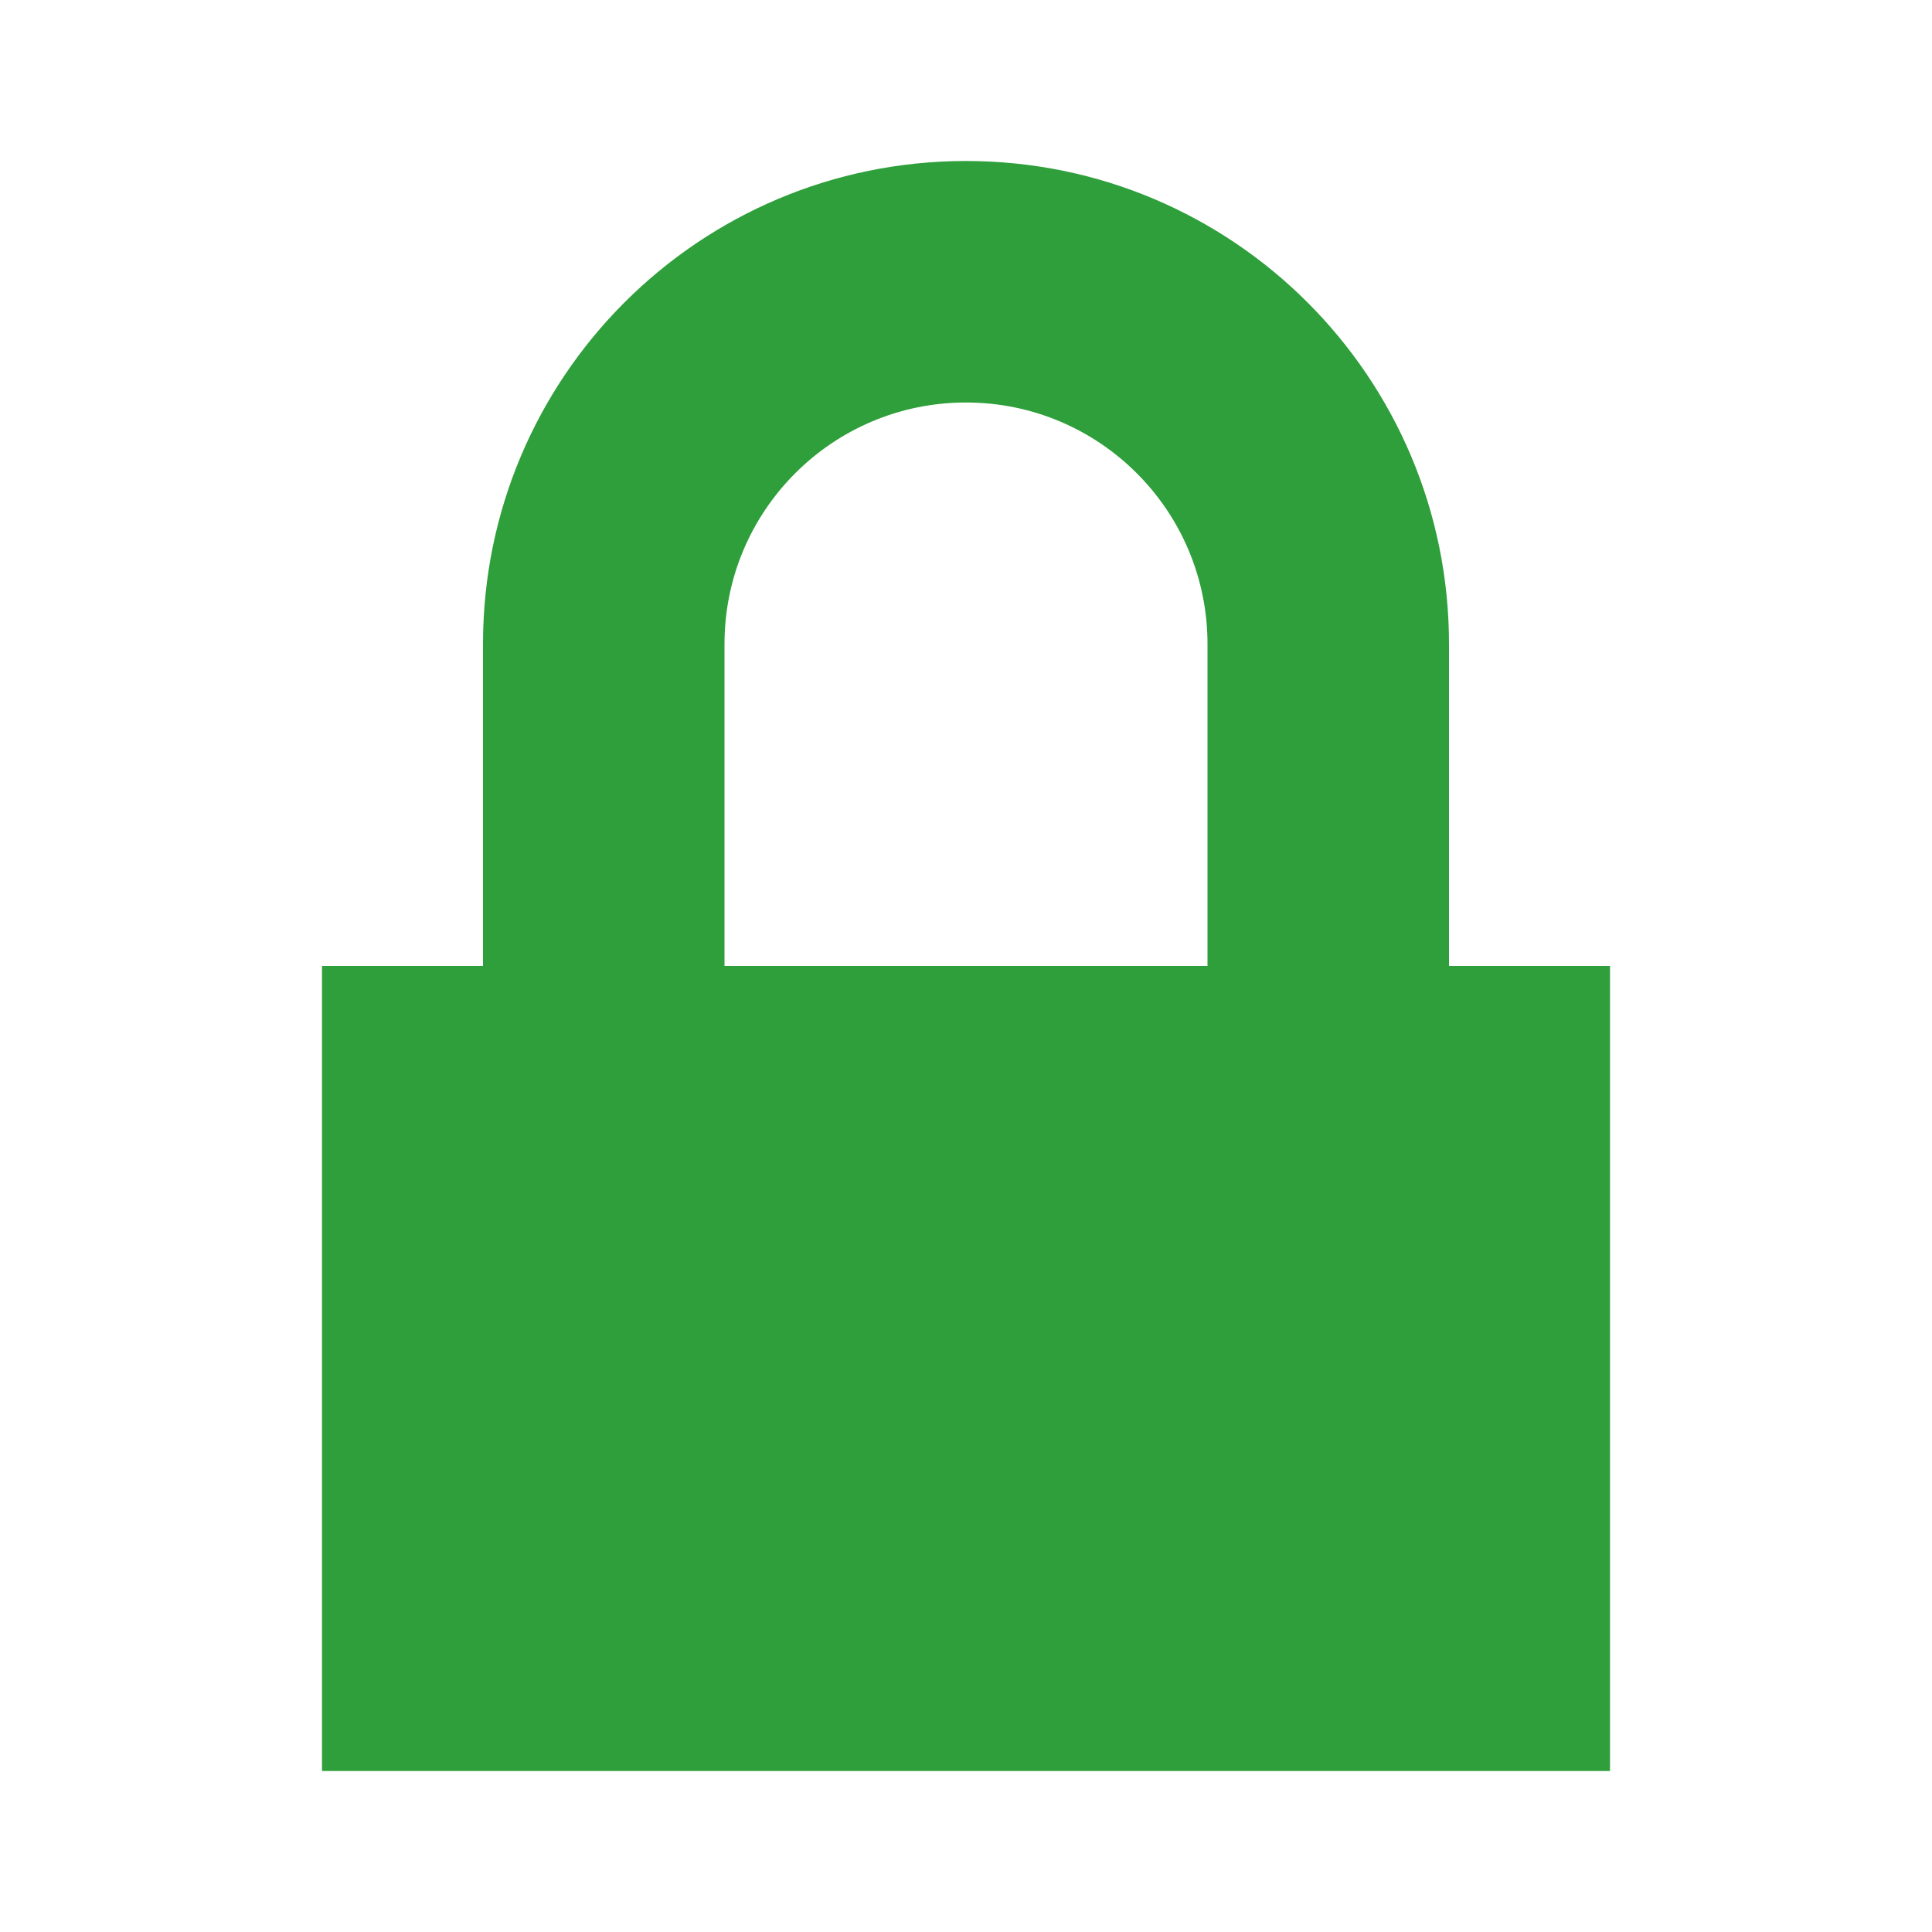
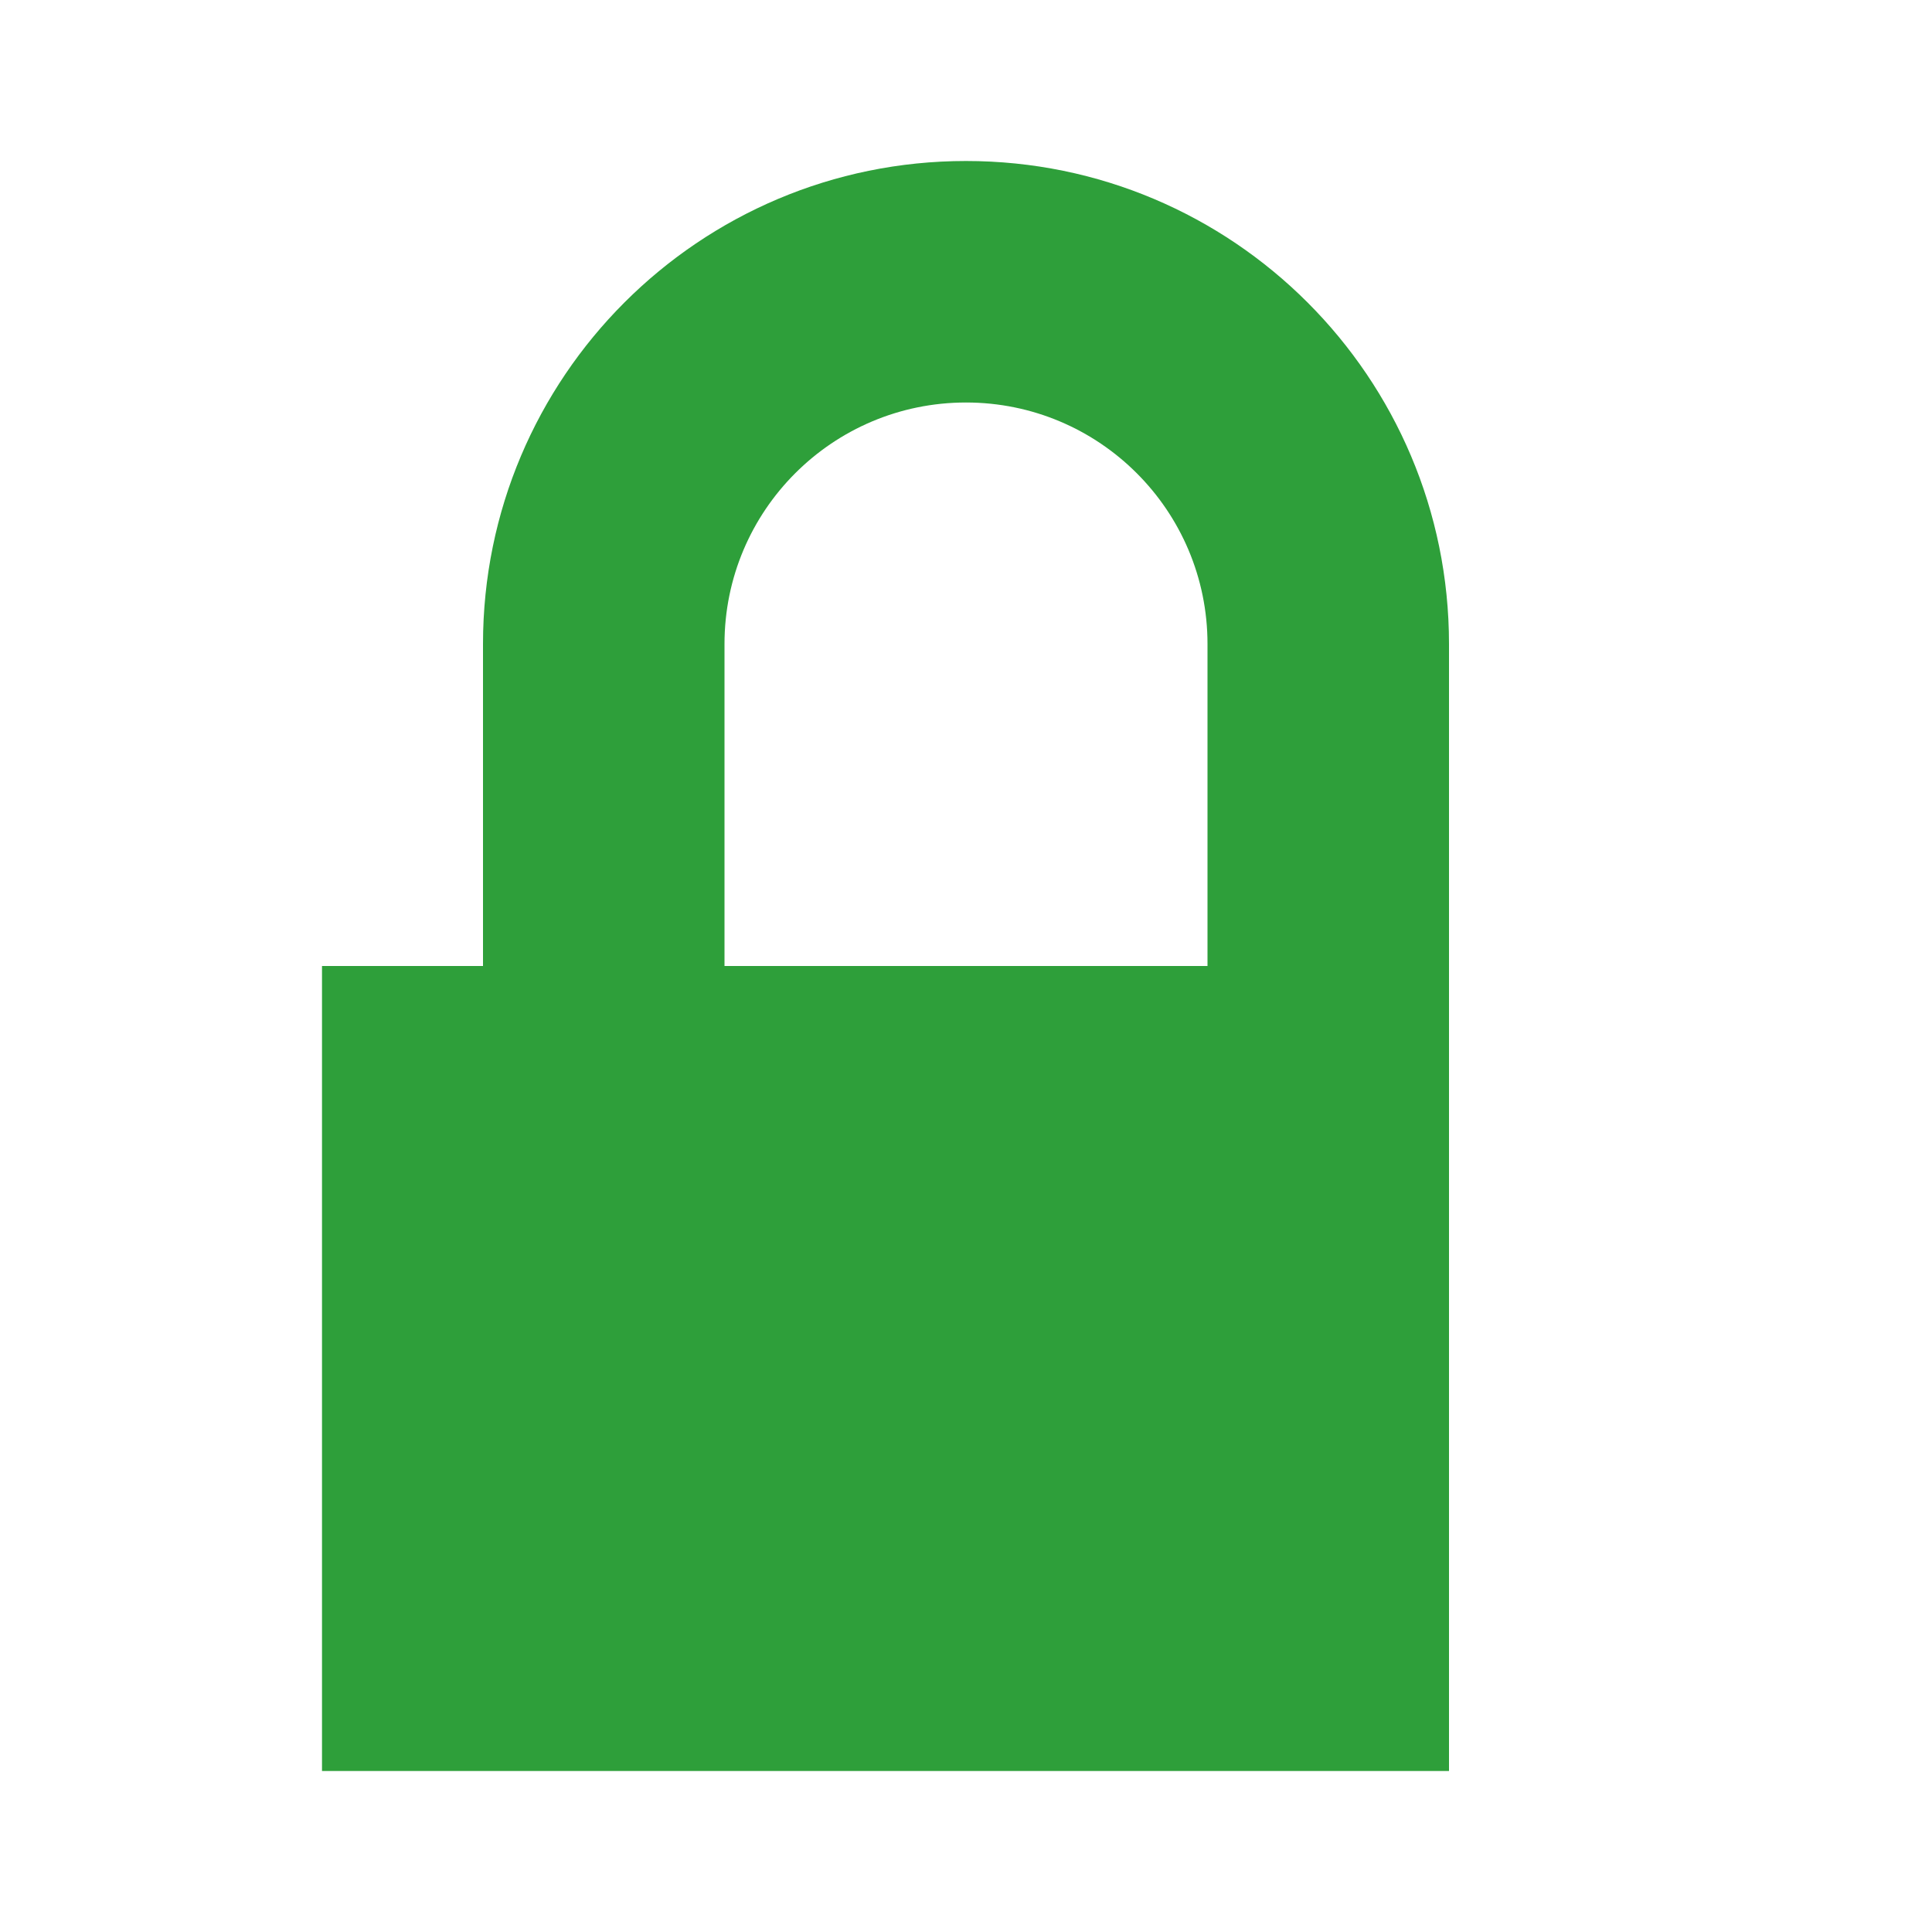
<svg xmlns="http://www.w3.org/2000/svg" width="24" height="24" viewBox="0 0 24 24" fill="none">
-   <path fill-rule="evenodd" clip-rule="evenodd" d="M6 8C6 4.686 8.686 2 12 2C15.314 2 18 4.686 18 8V12H20V22H4V12H6V8ZM9 12H15V8C15 6.343 13.657 5 12 5C10.343 5 9 6.343 9 8V12Z" fill="#2E9F3A" />
+   <path fill-rule="evenodd" clip-rule="evenodd" d="M6 8C6 4.686 8.686 2 12 2C15.314 2 18 4.686 18 8V12V22H4V12H6V8ZM9 12H15V8C15 6.343 13.657 5 12 5C10.343 5 9 6.343 9 8V12Z" fill="#2E9F3A" />
</svg>